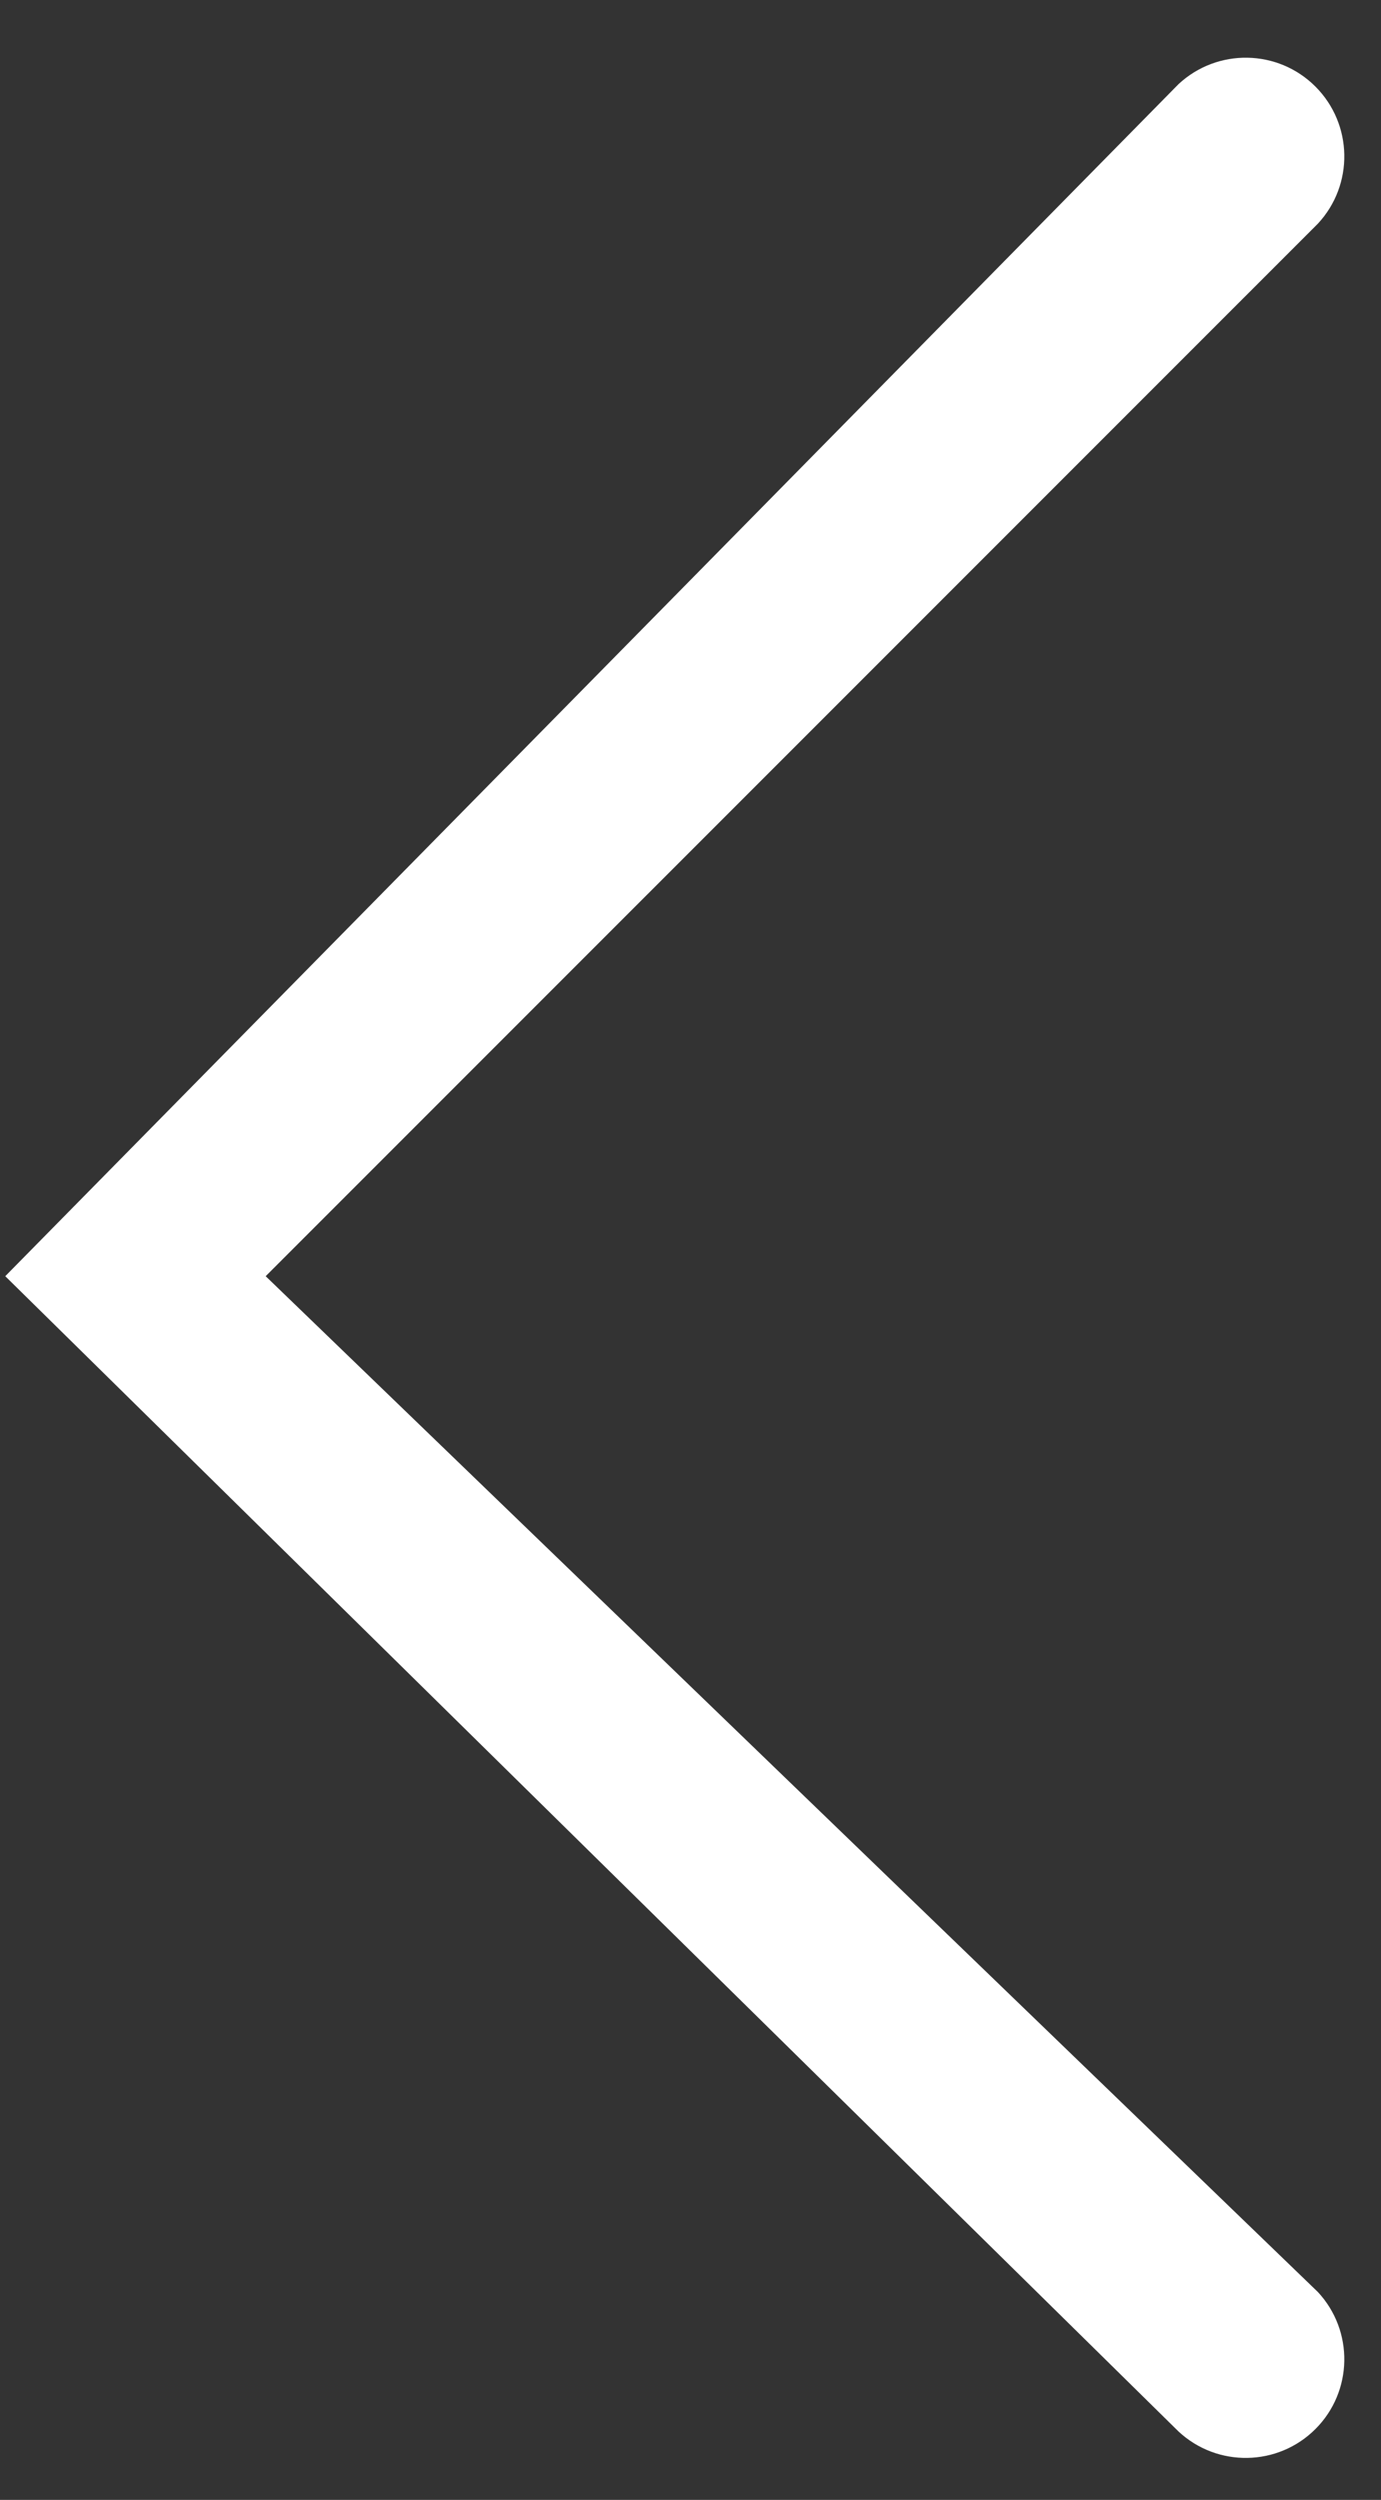
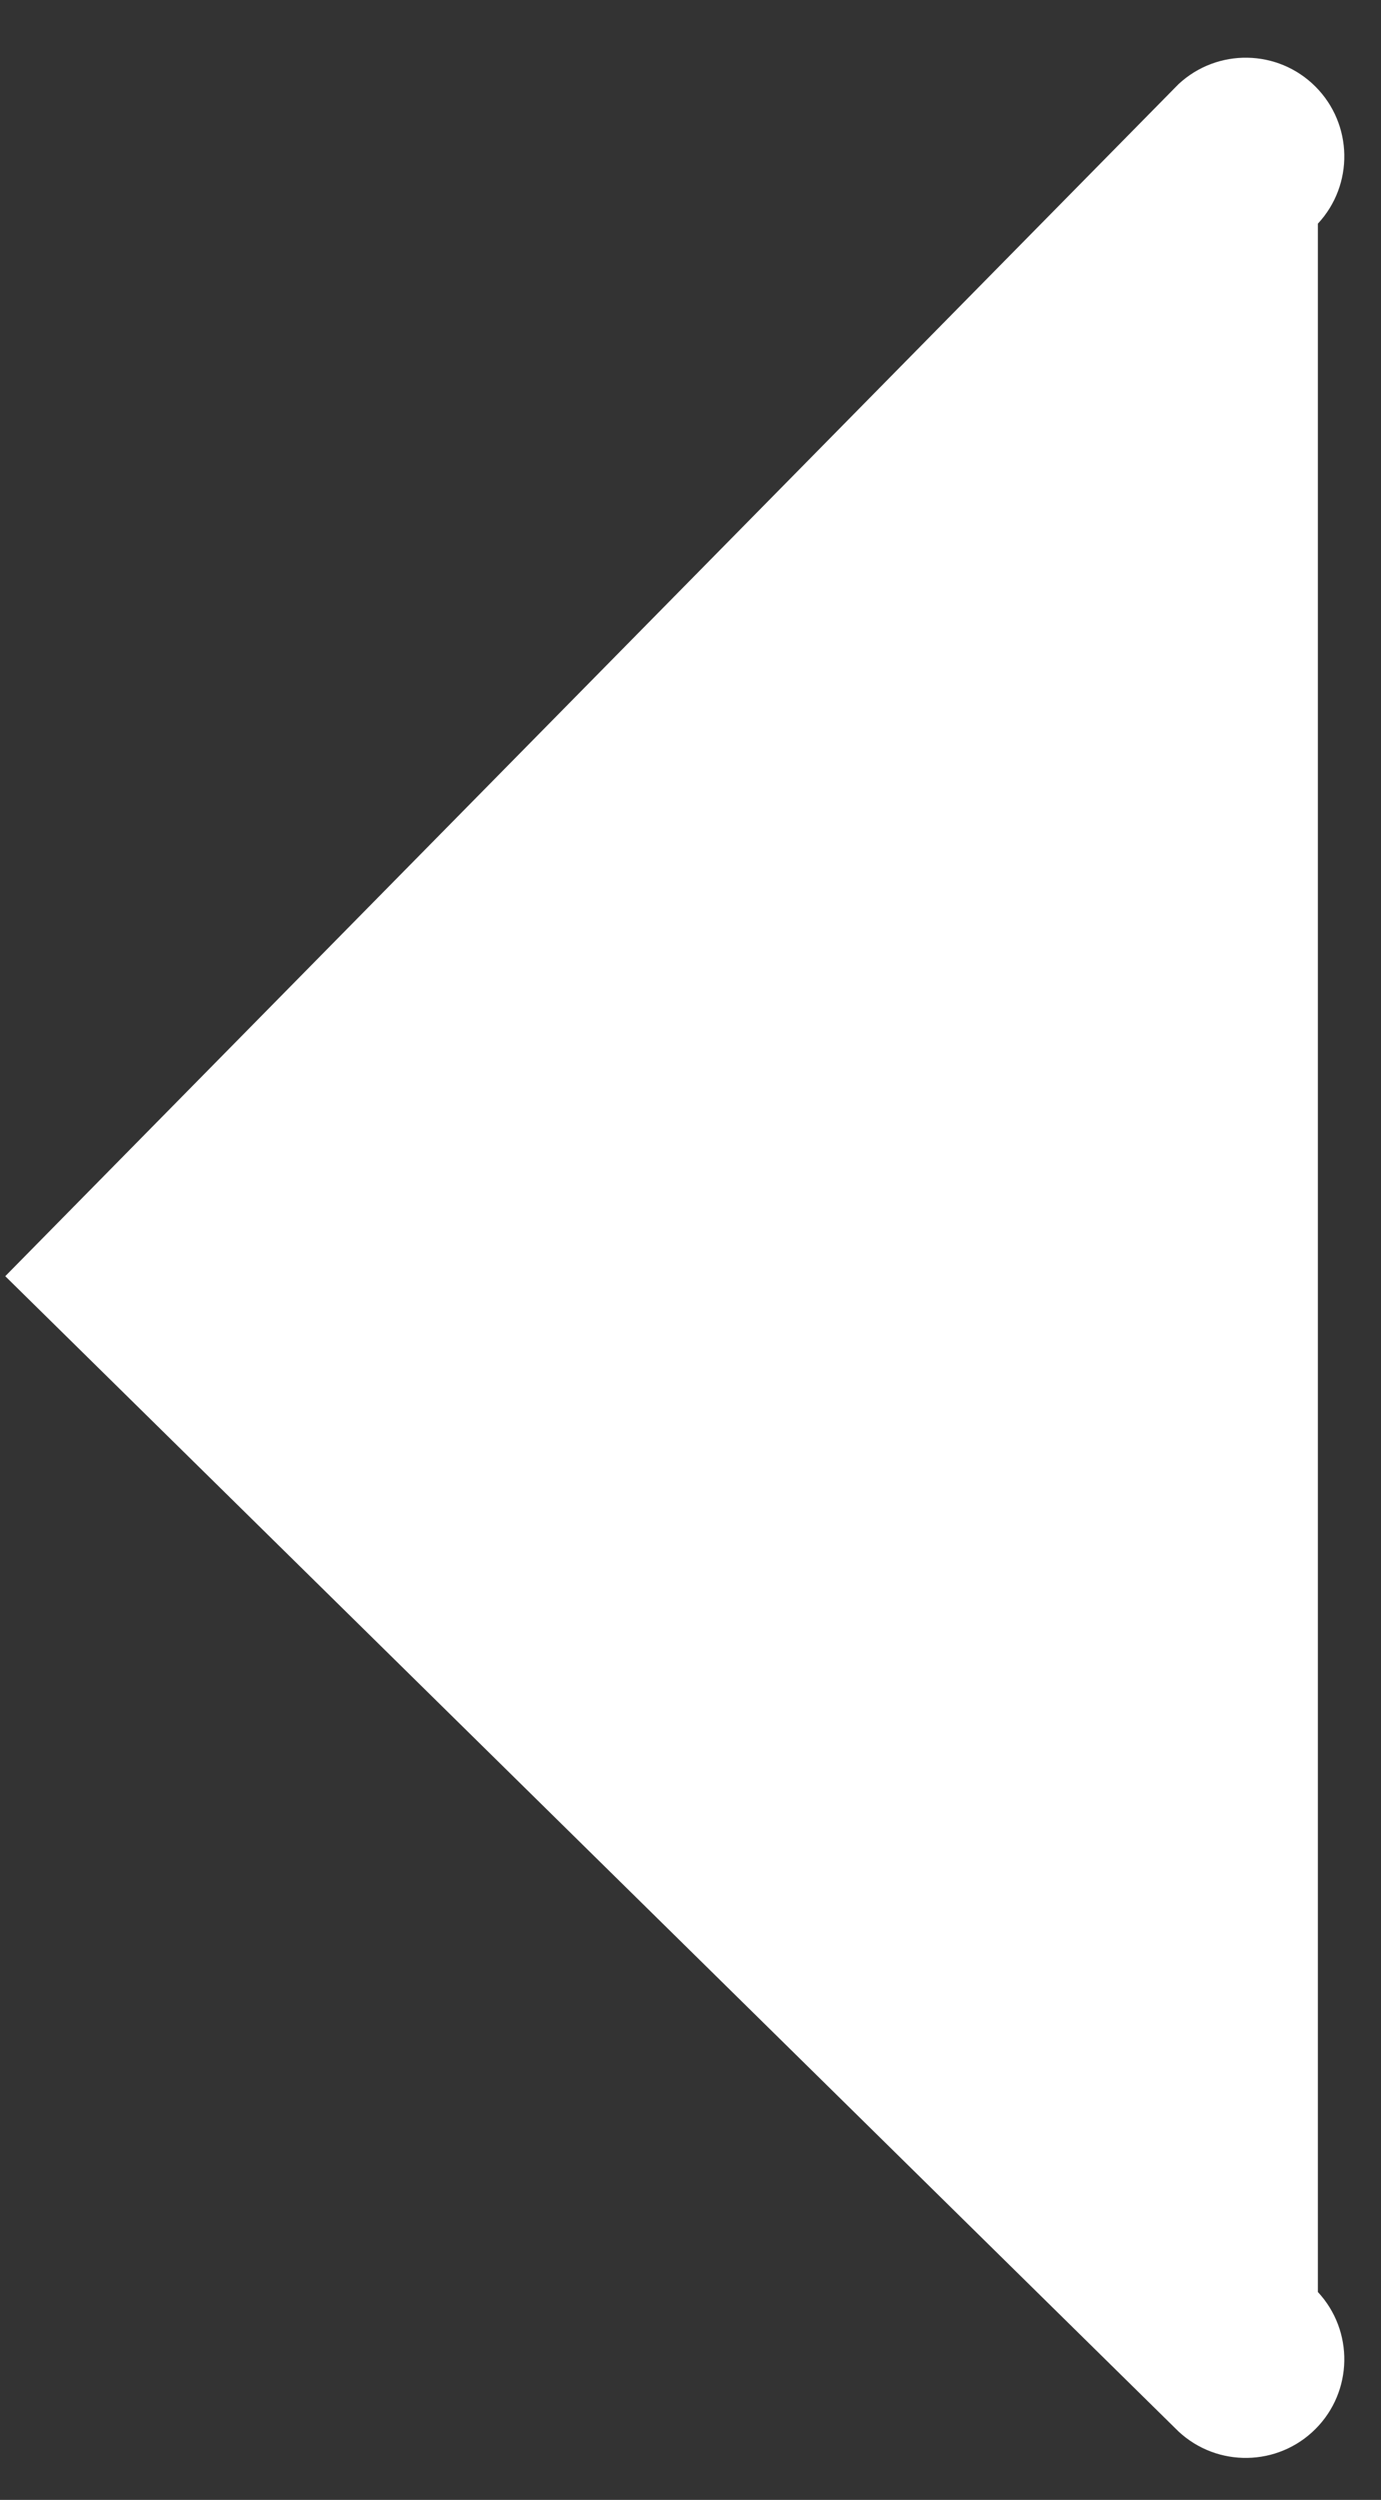
<svg xmlns="http://www.w3.org/2000/svg" width="21" height="38" viewBox="0 0 21 38" fill="none">
  <rect x="0" y="0" width="21" height="38" fill="#333333" stroke="none" />
-   <path fill-rule="evenodd" clip-rule="evenodd" d="M17.92 1.28C18.511 0.729 19.432 0.745 20.003 1.316C20.574 1.888 20.59 2.809 20.04 3.4L4.04 19.399L20.04 34.84C20.59 35.431 20.574 36.352 20.003 36.923C19.432 37.494 18.511 37.51 17.92 36.959L0.08 19.399L17.92 1.28Z" fill="white" />
+   <path fill-rule="evenodd" clip-rule="evenodd" d="M17.92 1.28C18.511 0.729 19.432 0.745 20.003 1.316C20.574 1.888 20.59 2.809 20.04 3.4L20.04 34.84C20.59 35.431 20.574 36.352 20.003 36.923C19.432 37.494 18.511 37.51 17.92 36.959L0.08 19.399L17.92 1.28Z" fill="white" />
</svg>